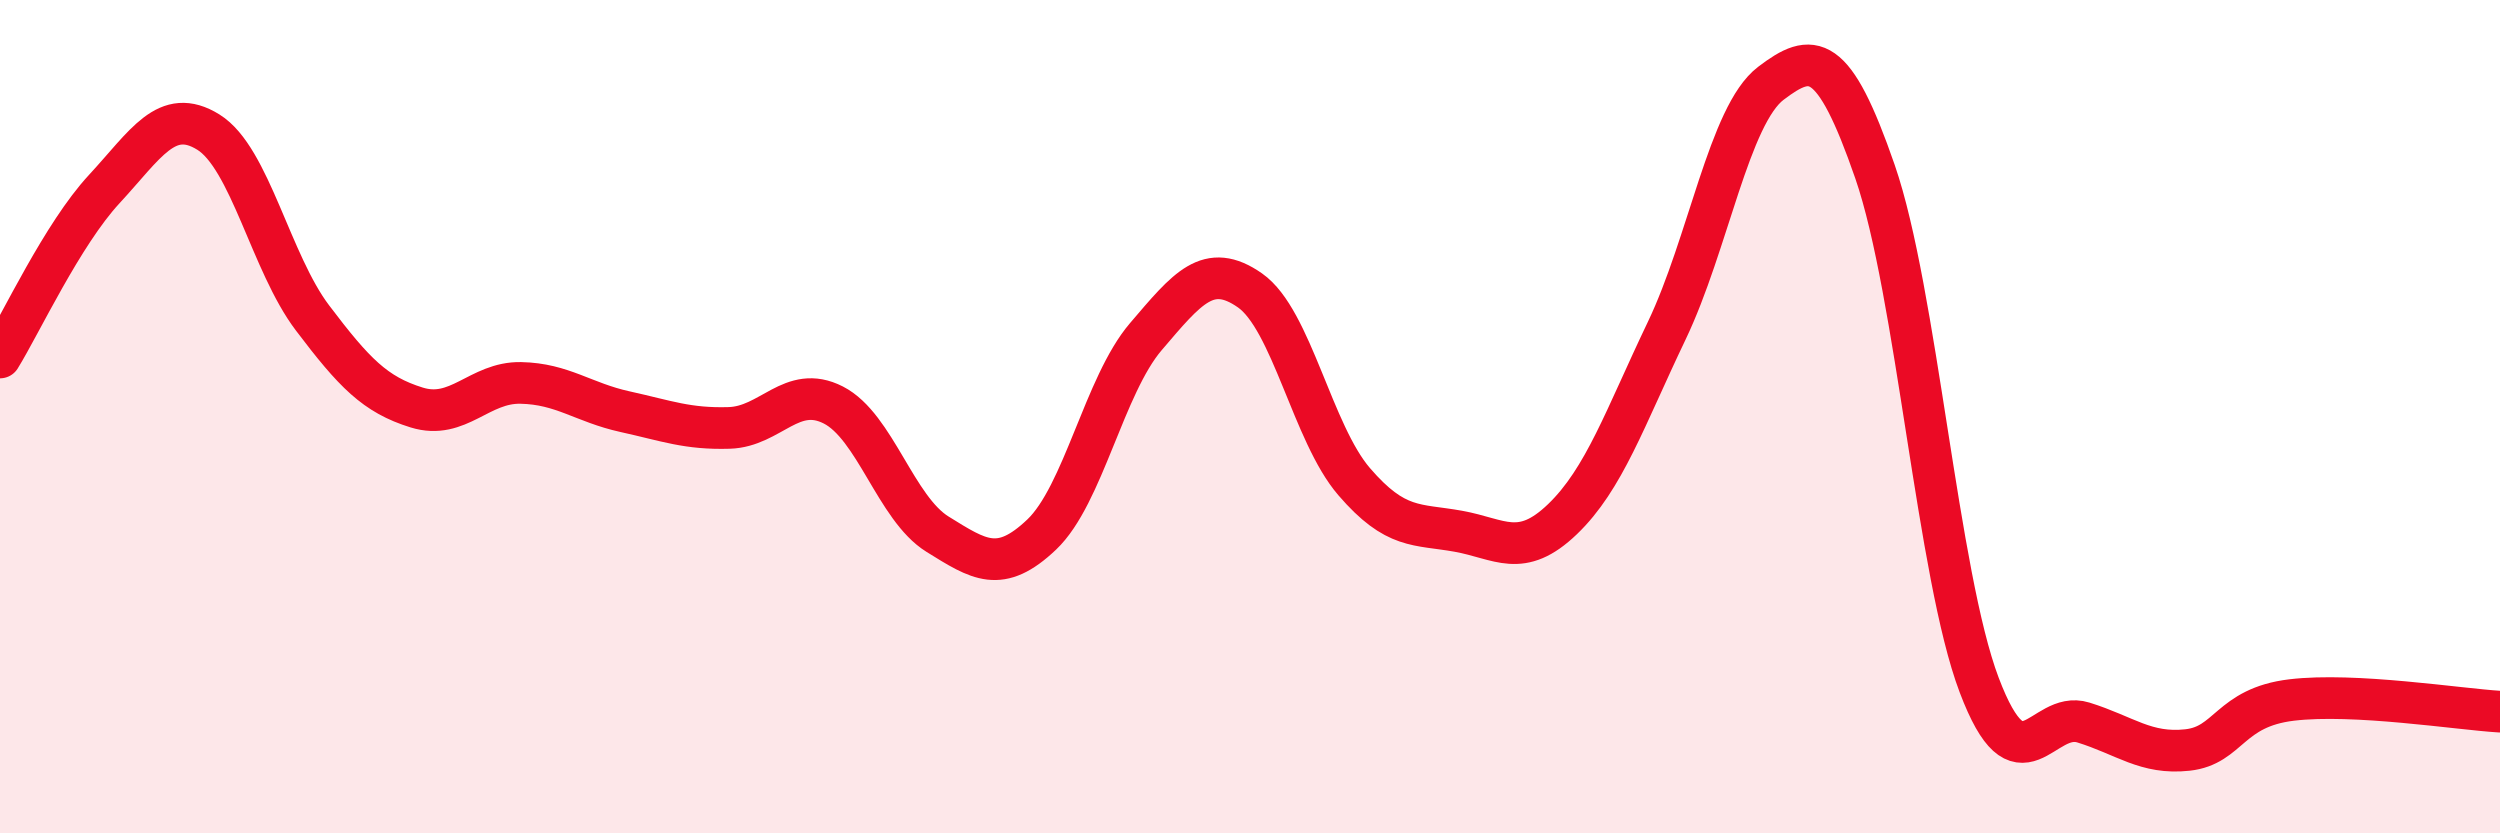
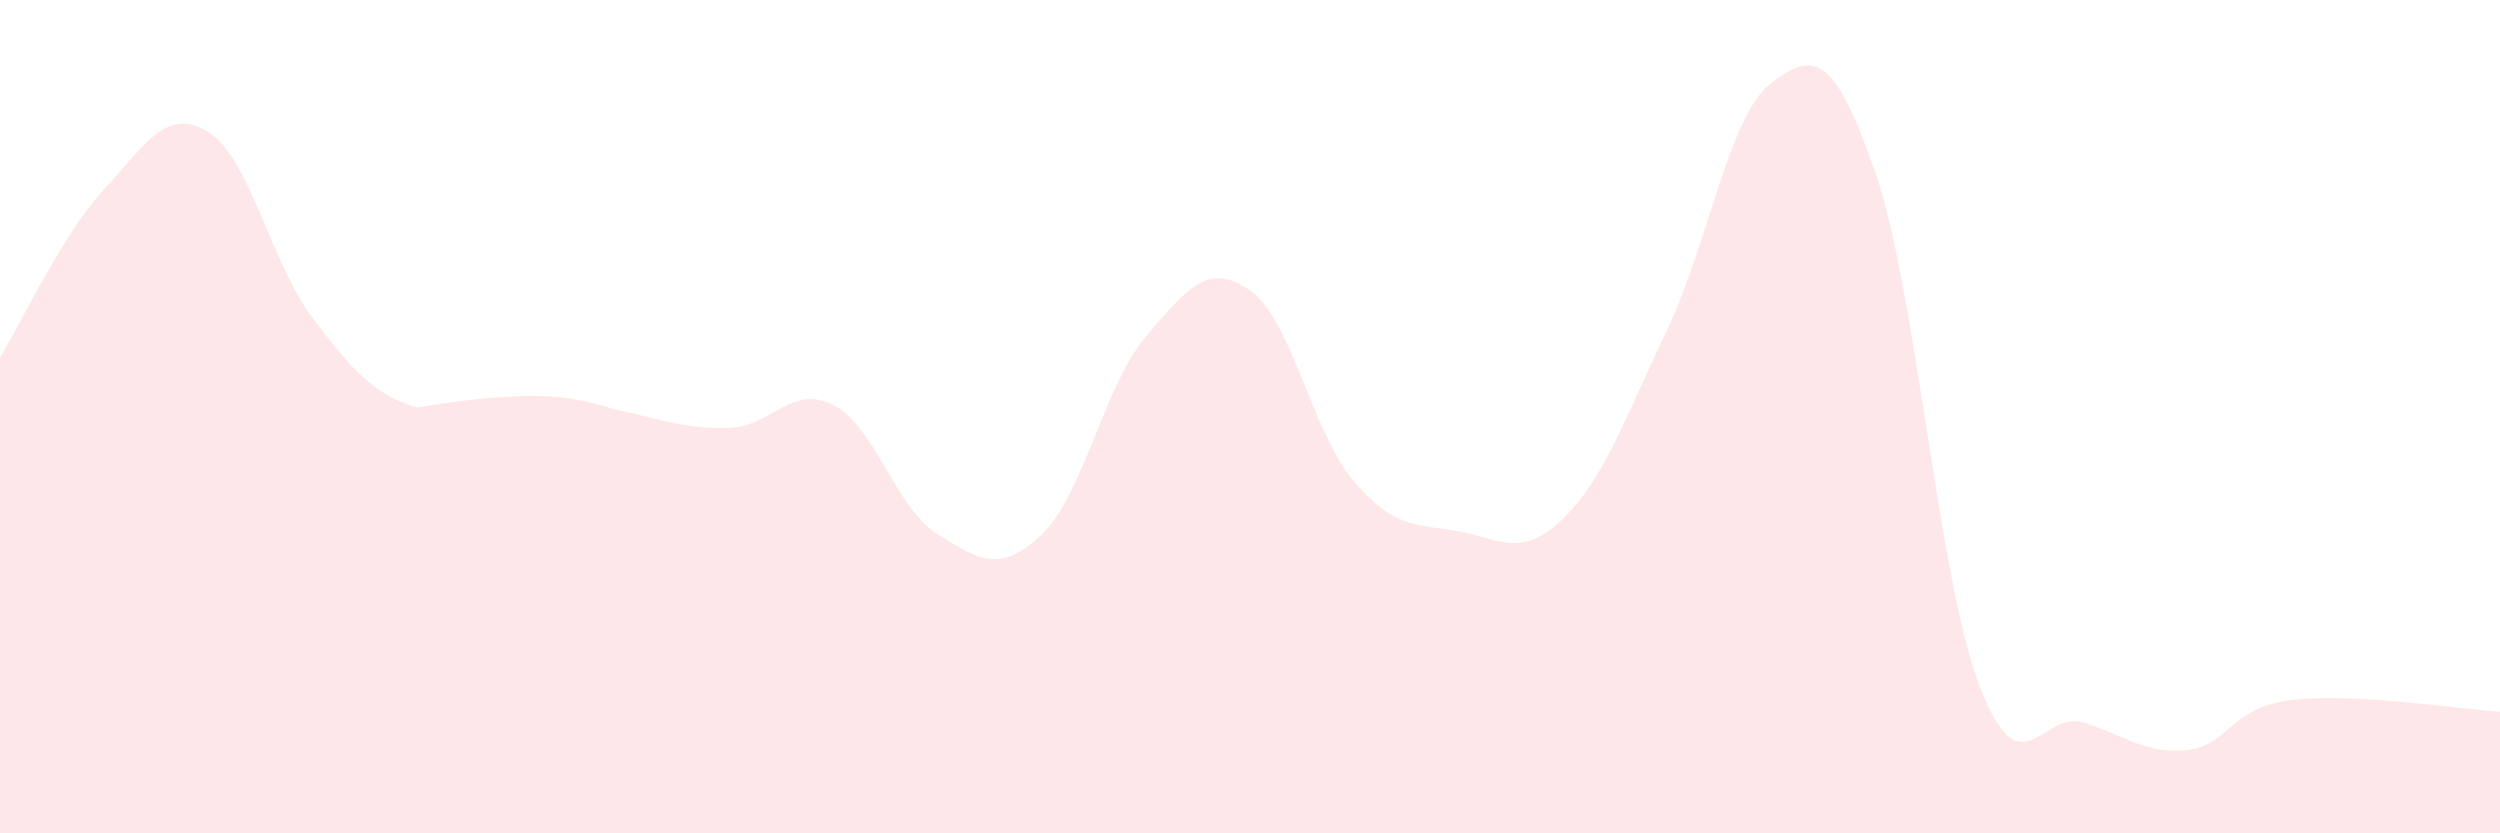
<svg xmlns="http://www.w3.org/2000/svg" width="60" height="20" viewBox="0 0 60 20">
-   <path d="M 0,8.58 C 0.5,7.77 1.5,5.62 2.5,4.54 C 3.5,3.46 4,2.55 5,3.17 C 6,3.79 6.5,6.31 7.5,7.63 C 8.5,8.95 9,9.47 10,9.78 C 11,10.09 11.5,9.17 12.5,9.19 C 13.5,9.21 14,9.66 15,9.88 C 16,10.1 16.5,10.3 17.5,10.27 C 18.5,10.24 19,9.21 20,9.72 C 21,10.23 21.5,12.2 22.5,12.82 C 23.5,13.44 24,13.78 25,12.83 C 26,11.88 26.5,9.25 27.5,8.08 C 28.5,6.91 29,6.27 30,6.97 C 31,7.67 31.5,10.4 32.5,11.56 C 33.5,12.72 34,12.57 35,12.75 C 36,12.93 36.5,13.42 37.5,12.46 C 38.5,11.5 39,10.03 40,7.94 C 41,5.85 41.5,2.76 42.5,2 C 43.5,1.24 44,1.23 45,4.12 C 46,7.01 46.5,13.8 47.5,16.44 C 48.5,19.08 49,17.03 50,17.34 C 51,17.65 51.5,18.11 52.5,18 C 53.5,17.89 53.5,16.98 55,16.8 C 56.5,16.62 59,17.02 60,17.08L60 20L0 20Z" fill="#EB0A25" opacity="0.1" stroke-linecap="round" stroke-linejoin="round" />
-   <path d="M 0,8.58 C 0.5,7.77 1.5,5.62 2.5,4.54 C 3.5,3.46 4,2.55 5,3.17 C 6,3.79 6.5,6.31 7.5,7.63 C 8.5,8.95 9,9.47 10,9.78 C 11,10.09 11.5,9.17 12.5,9.19 C 13.5,9.21 14,9.66 15,9.88 C 16,10.1 16.5,10.3 17.5,10.27 C 18.5,10.24 19,9.21 20,9.72 C 21,10.23 21.5,12.2 22.5,12.82 C 23.5,13.44 24,13.78 25,12.83 C 26,11.88 26.5,9.25 27.5,8.08 C 28.5,6.91 29,6.27 30,6.97 C 31,7.67 31.5,10.4 32.5,11.56 C 33.5,12.72 34,12.57 35,12.75 C 36,12.93 36.5,13.42 37.5,12.46 C 38.5,11.5 39,10.03 40,7.94 C 41,5.85 41.5,2.76 42.5,2 C 43.5,1.24 44,1.23 45,4.12 C 46,7.01 46.5,13.8 47.5,16.44 C 48.5,19.08 49,17.03 50,17.34 C 51,17.65 51.5,18.11 52.5,18 C 53.5,17.89 53.5,16.98 55,16.8 C 56.5,16.62 59,17.02 60,17.08" stroke="#EB0A25" stroke-width="1" fill="none" stroke-linecap="round" stroke-linejoin="round" />
+   <path d="M 0,8.58 C 0.5,7.77 1.5,5.62 2.5,4.54 C 3.5,3.46 4,2.55 5,3.17 C 6,3.79 6.5,6.31 7.5,7.63 C 8.5,8.95 9,9.47 10,9.78 C 13.5,9.21 14,9.66 15,9.88 C 16,10.1 16.5,10.3 17.5,10.27 C 18.5,10.24 19,9.21 20,9.72 C 21,10.23 21.5,12.2 22.5,12.82 C 23.5,13.44 24,13.78 25,12.83 C 26,11.88 26.5,9.25 27.5,8.08 C 28.5,6.91 29,6.27 30,6.97 C 31,7.67 31.5,10.4 32.5,11.56 C 33.5,12.72 34,12.57 35,12.75 C 36,12.93 36.5,13.42 37.5,12.46 C 38.5,11.5 39,10.03 40,7.94 C 41,5.85 41.5,2.76 42.5,2 C 43.5,1.24 44,1.23 45,4.12 C 46,7.01 46.5,13.8 47.5,16.44 C 48.5,19.08 49,17.03 50,17.34 C 51,17.65 51.5,18.11 52.5,18 C 53.5,17.89 53.5,16.98 55,16.8 C 56.5,16.62 59,17.02 60,17.08L60 20L0 20Z" fill="#EB0A25" opacity="0.1" stroke-linecap="round" stroke-linejoin="round" />
</svg>